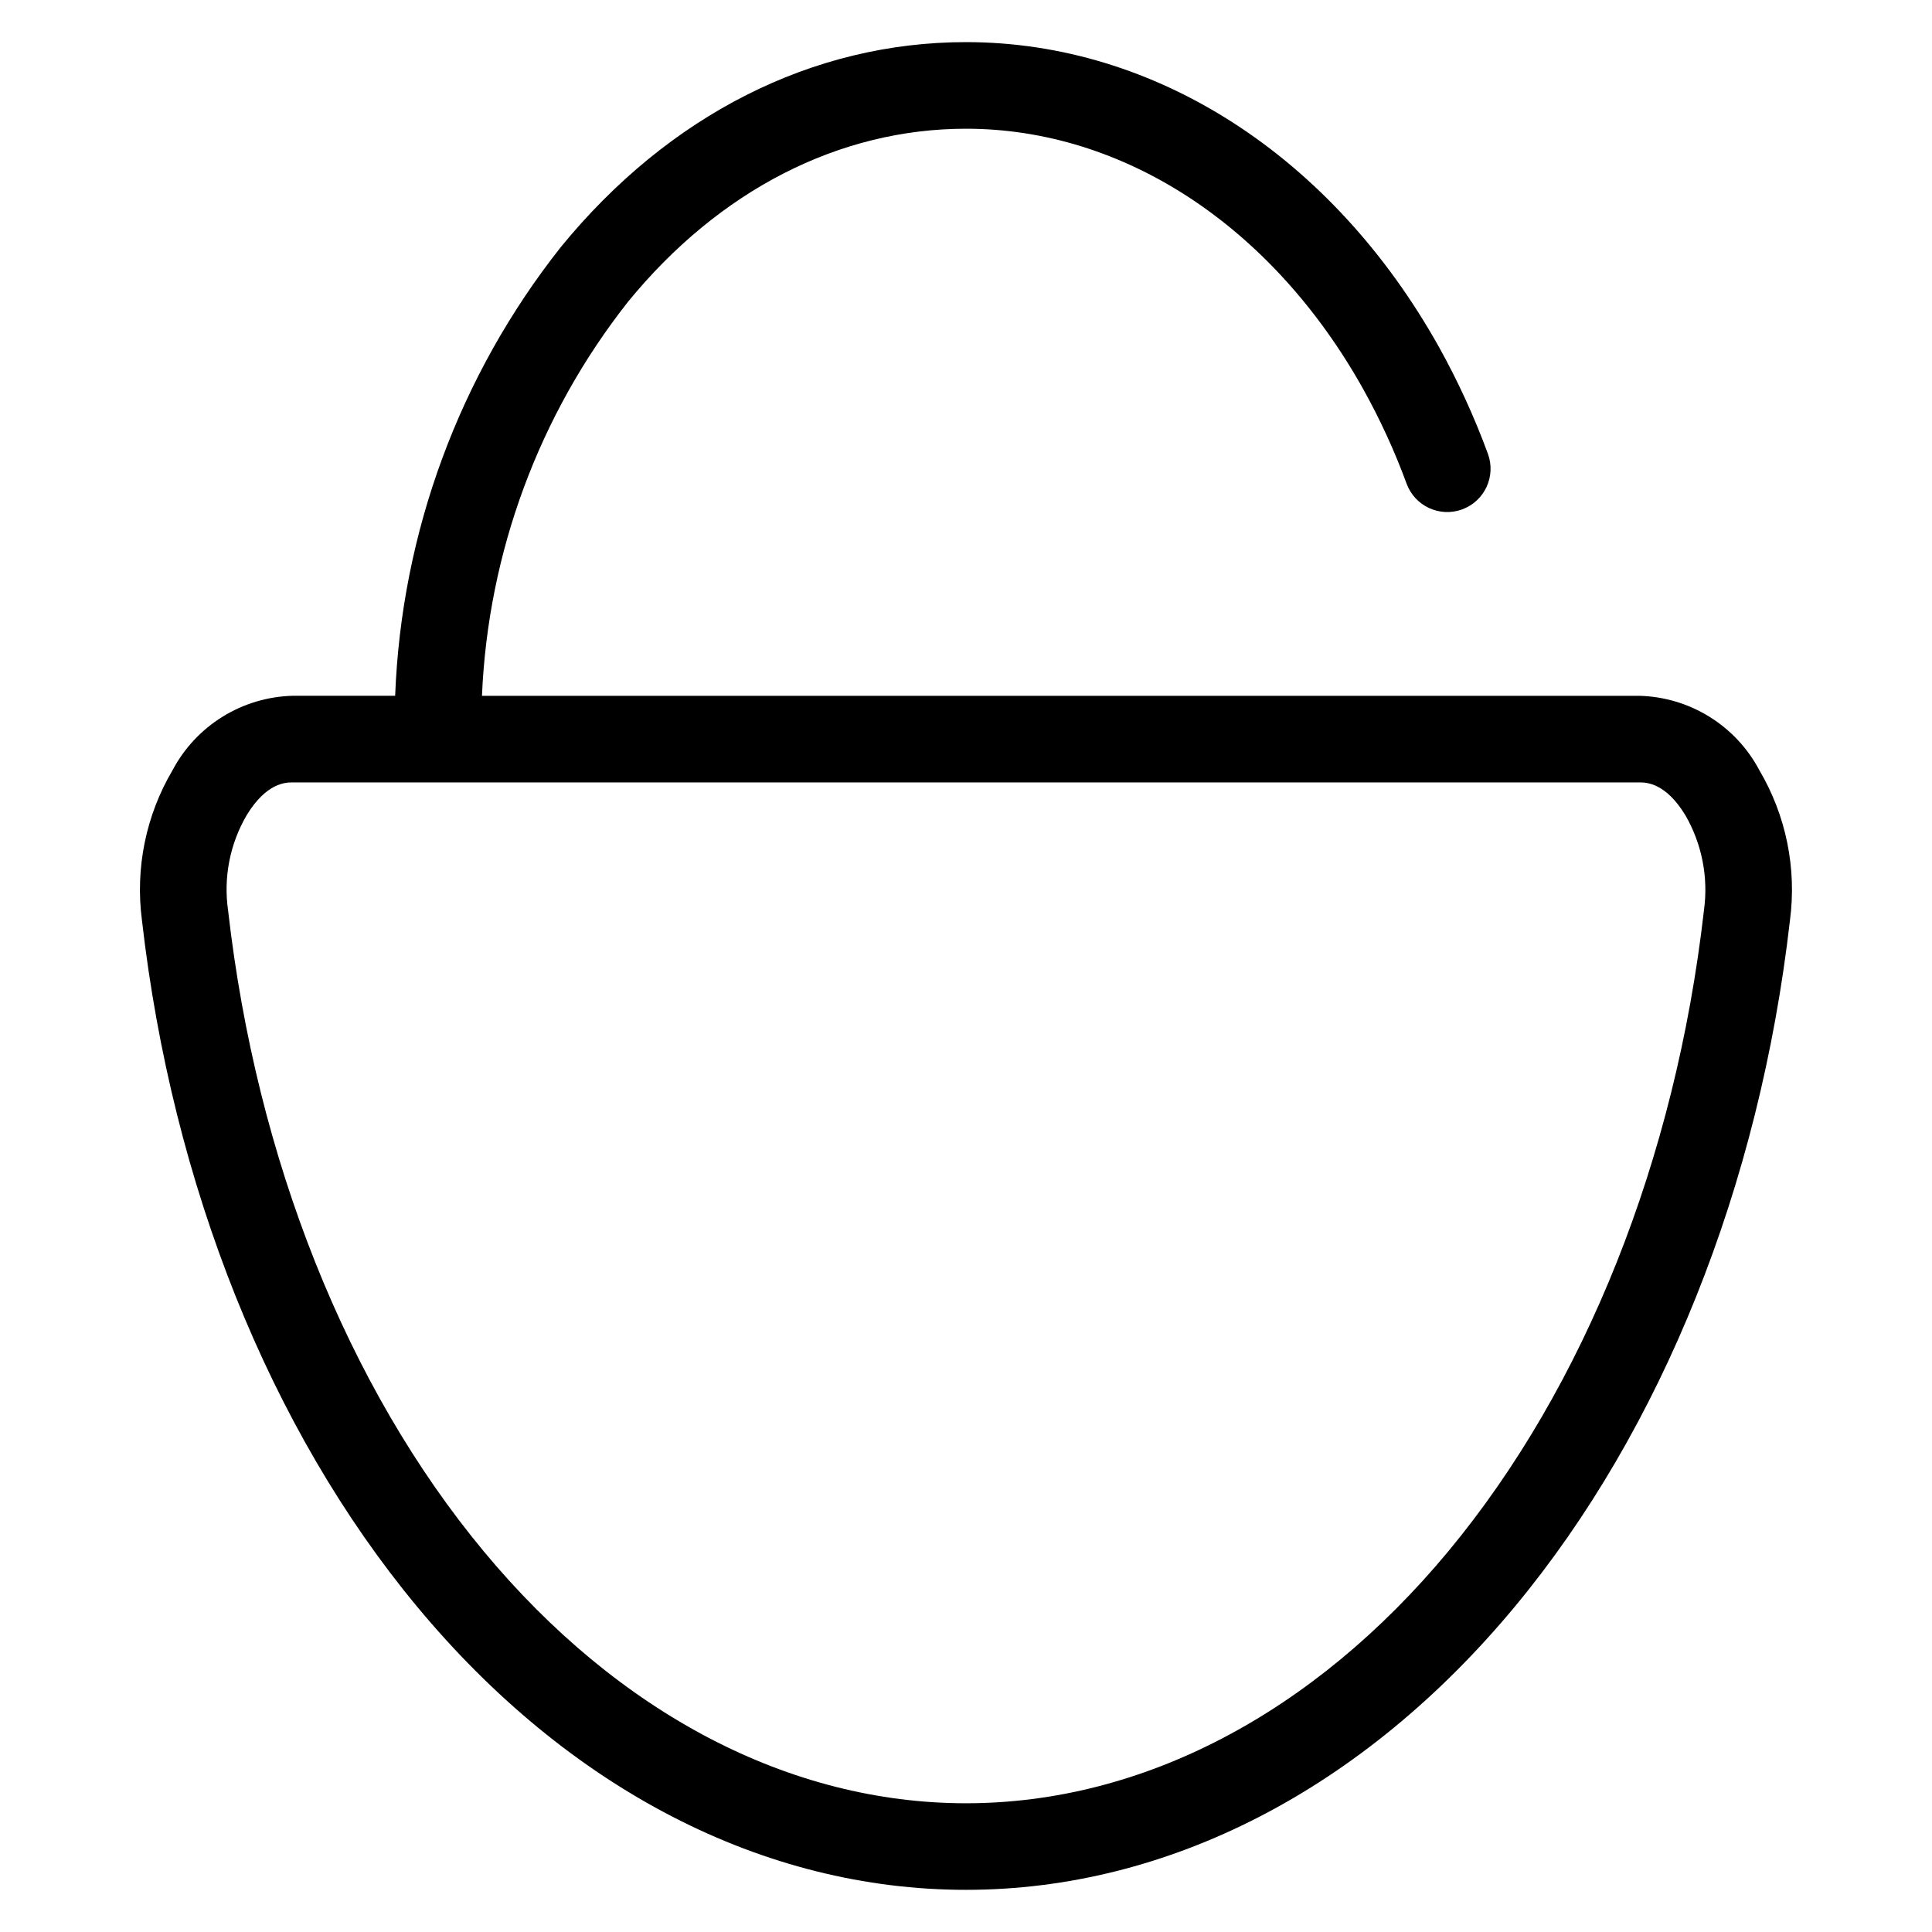
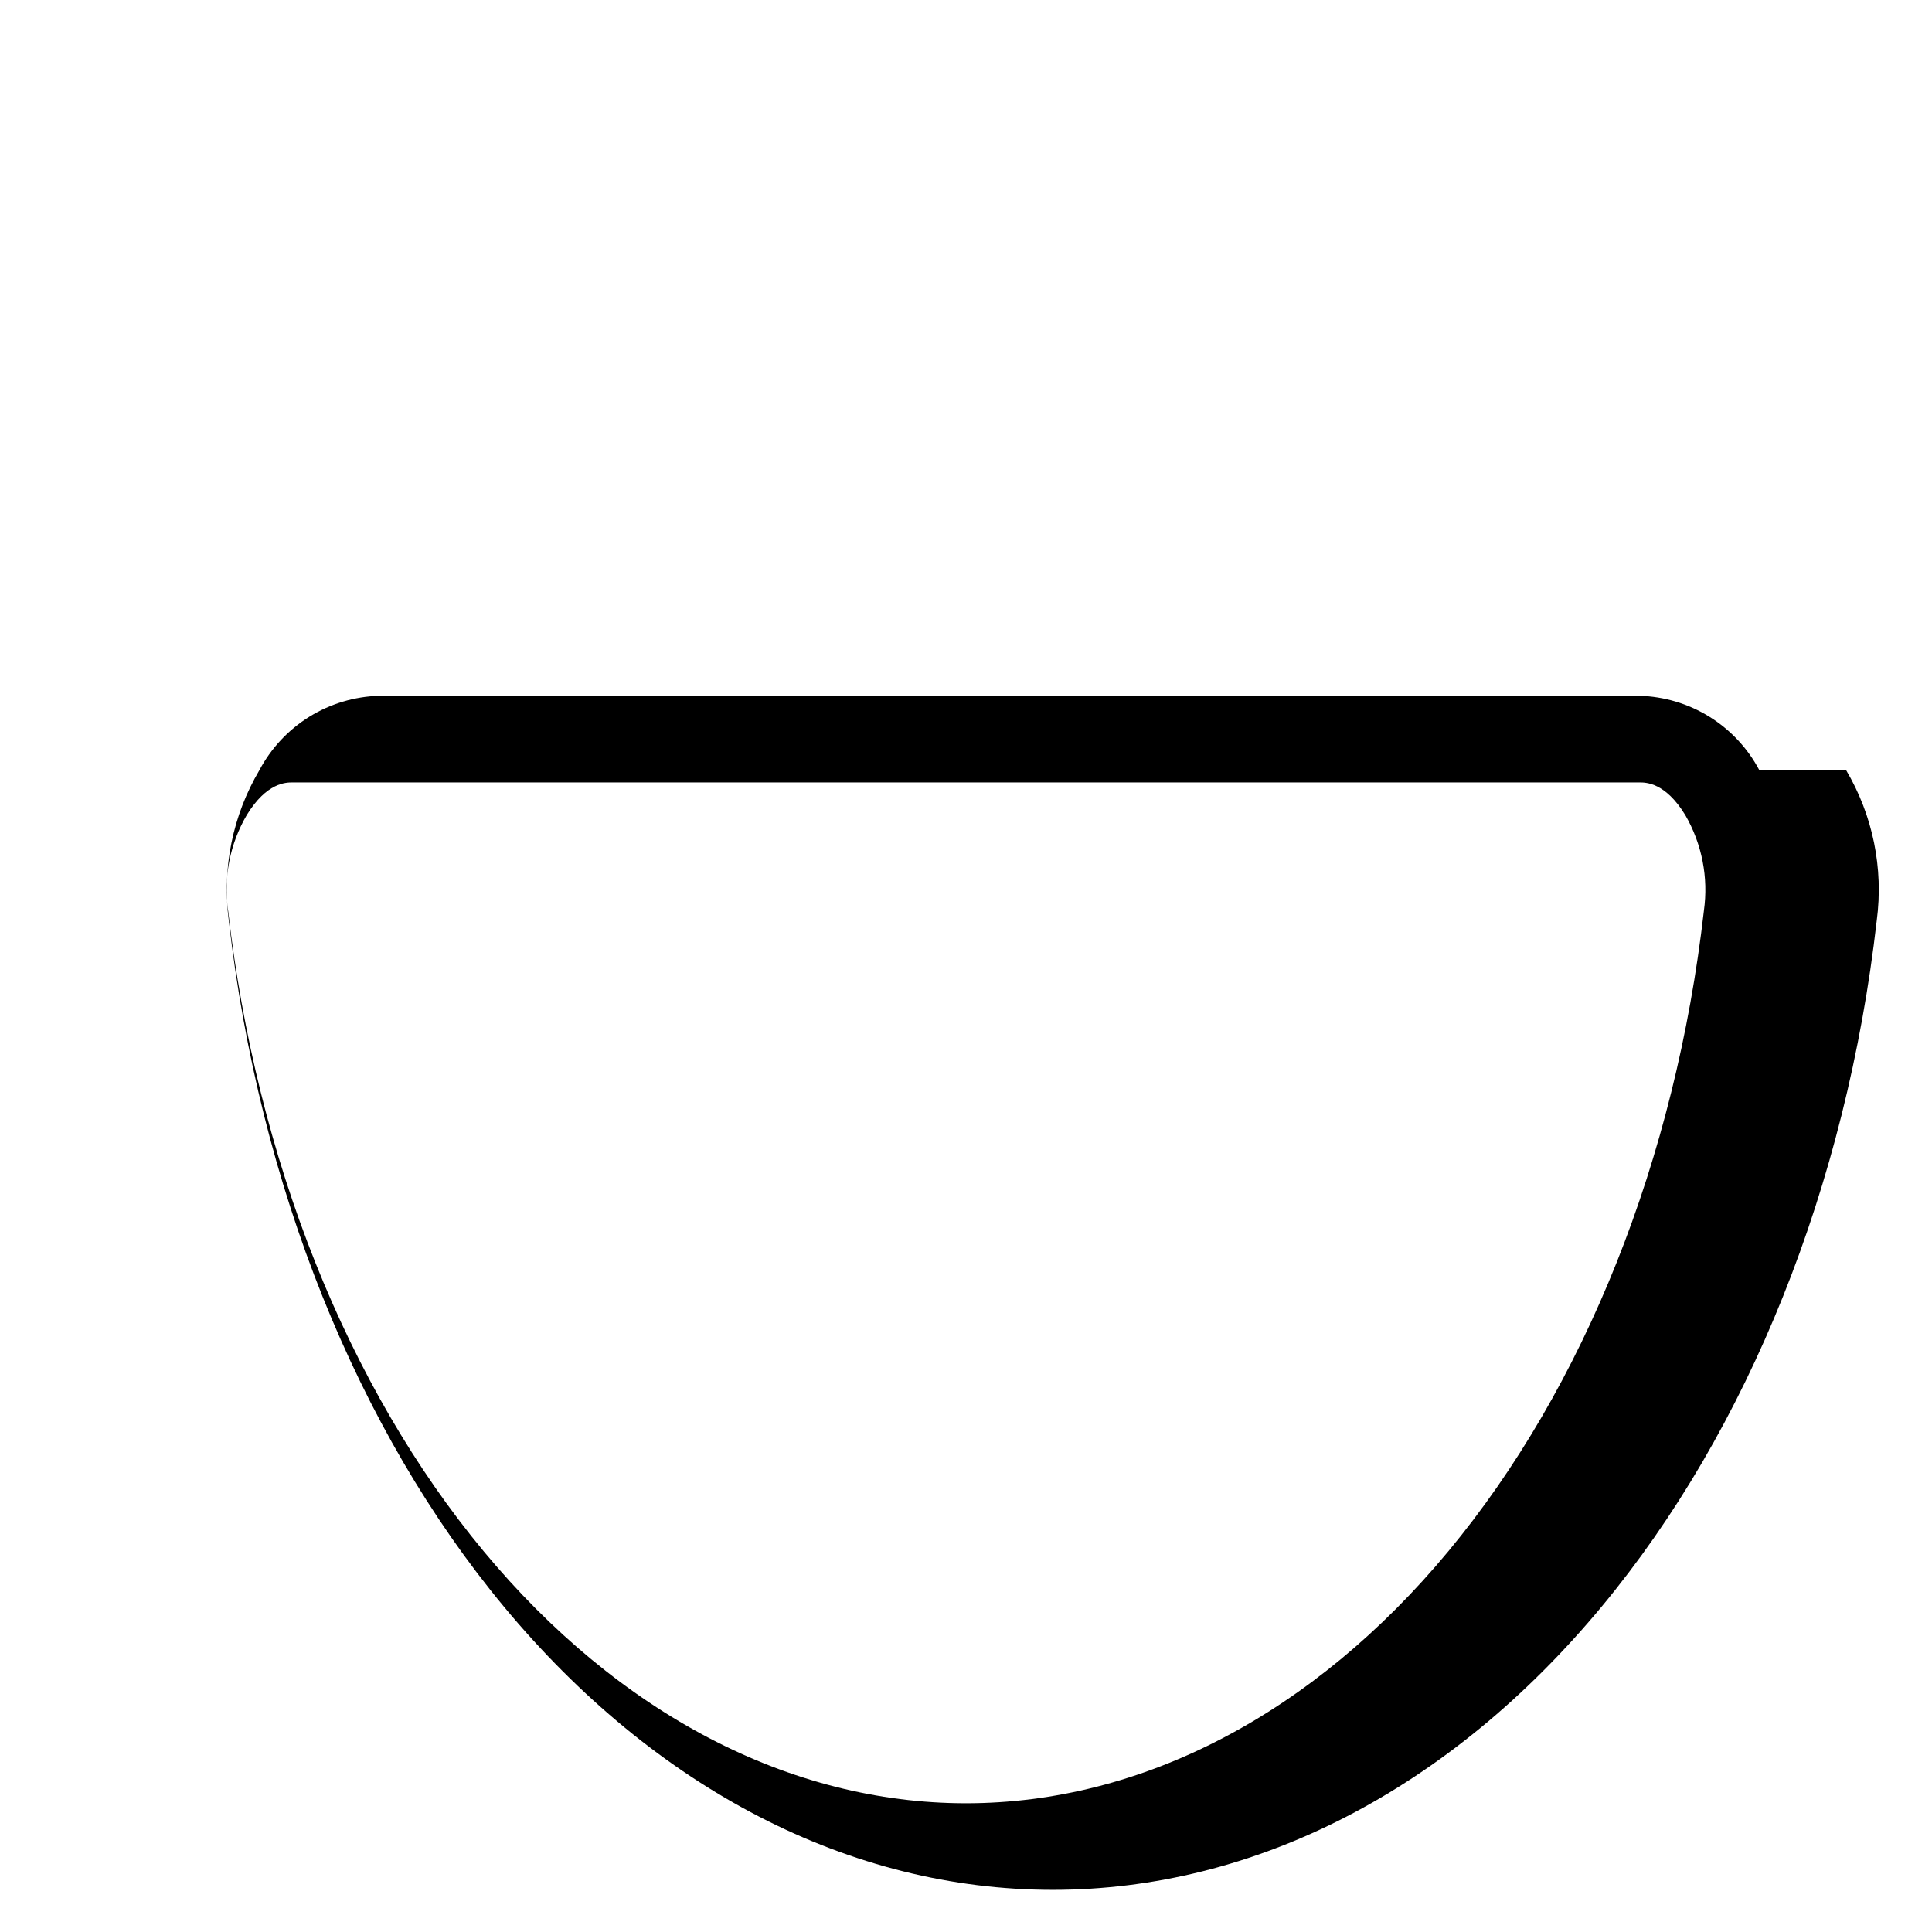
<svg xmlns="http://www.w3.org/2000/svg" fill="#000000" width="800px" height="800px" version="1.1" viewBox="144 144 512 512">
-   <path d="m610.23 348.08c-3.074-5.797-7.633-10.672-13.207-14.129-5.578-3.461-11.973-5.375-18.527-5.555h-306.77c1.609-37.988 15.137-74.508 38.672-104.38 24.176-29.602 55.98-45.902 89.609-45.902 41.832 0 81.219 25.863 105.36 69.184 4.438 7.988 8.25 16.309 11.402 24.887 2.188 5.949 8.785 8.996 14.734 6.805 5.949-2.191 8.996-8.789 6.805-14.738-3.559-9.695-7.863-19.098-12.875-28.129-28.281-50.695-75.164-80.961-125.44-80.961-40.637 0-78.773 19.297-107.39 54.34-26.863 33.977-42.23 75.609-43.883 118.89h-27.227c-6.559 0.18-12.953 2.098-18.531 5.555-5.574 3.457-10.133 8.332-13.211 14.129-7.09 11.992-9.953 26.02-8.129 39.836 8.039 70.301 33.93 134.9 72.902 181.85 40.184 48.41 91.844 75.066 145.47 75.066 53.621 0 105.29-26.656 145.46-75.066 38.973-46.949 64.863-111.55 72.902-181.85 1.824-13.816-1.039-27.844-8.133-39.836zm-14.672 37.227c-7.535 65.941-31.602 126.24-67.734 169.8-35.766 43.059-81.156 66.777-127.83 66.777-46.676 0-92.062-23.719-127.81-66.777-36.156-43.559-60.223-103.86-67.734-169.8-1.27-8.746 0.469-17.664 4.934-25.293 5.277-8.664 10.434-8.664 12.129-8.664h356.98c1.68 0 6.852 0 12.129 8.664 4.422 7.644 6.16 16.547 4.934 25.293z" />
+   <path d="m610.23 348.08c-3.074-5.797-7.633-10.672-13.207-14.129-5.578-3.461-11.973-5.375-18.527-5.555h-306.77h-27.227c-6.559 0.18-12.953 2.098-18.531 5.555-5.574 3.457-10.133 8.332-13.211 14.129-7.09 11.992-9.953 26.02-8.129 39.836 8.039 70.301 33.93 134.9 72.902 181.85 40.184 48.41 91.844 75.066 145.47 75.066 53.621 0 105.29-26.656 145.46-75.066 38.973-46.949 64.863-111.55 72.902-181.85 1.824-13.816-1.039-27.844-8.133-39.836zm-14.672 37.227c-7.535 65.941-31.602 126.24-67.734 169.8-35.766 43.059-81.156 66.777-127.83 66.777-46.676 0-92.062-23.719-127.81-66.777-36.156-43.559-60.223-103.86-67.734-169.8-1.27-8.746 0.469-17.664 4.934-25.293 5.277-8.664 10.434-8.664 12.129-8.664h356.98c1.68 0 6.852 0 12.129 8.664 4.422 7.644 6.16 16.547 4.934 25.293z" />
</svg>